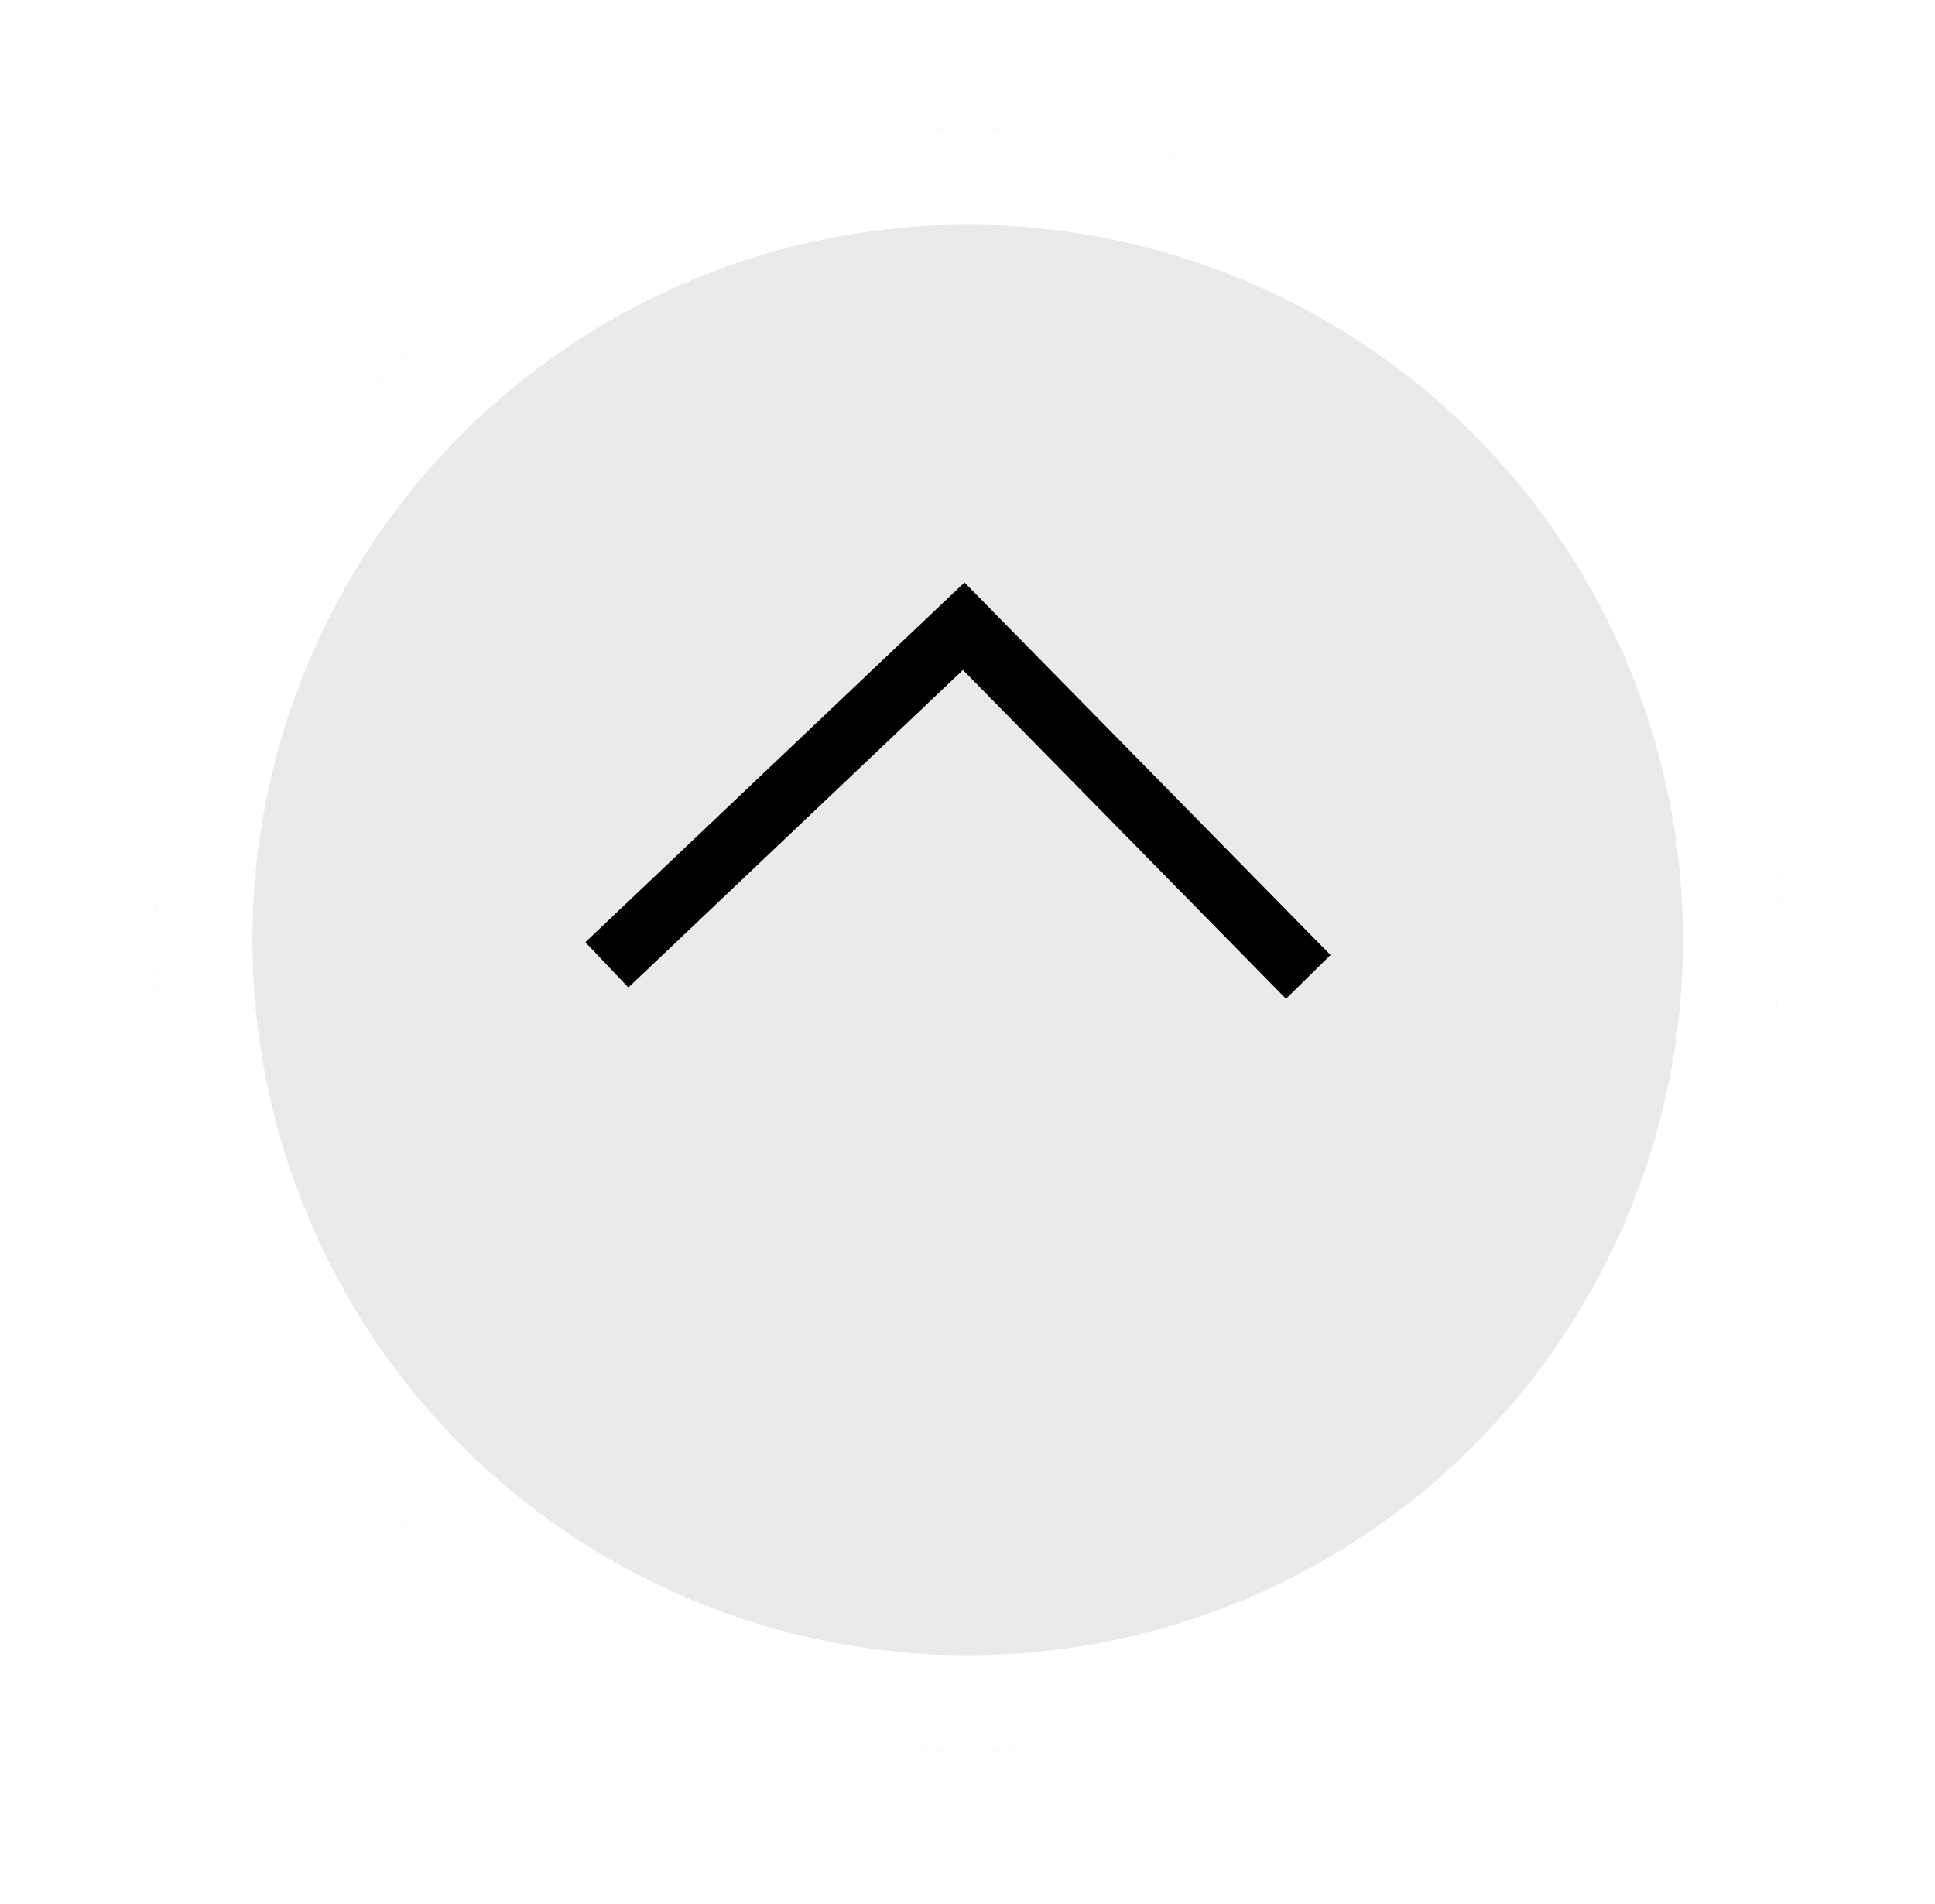
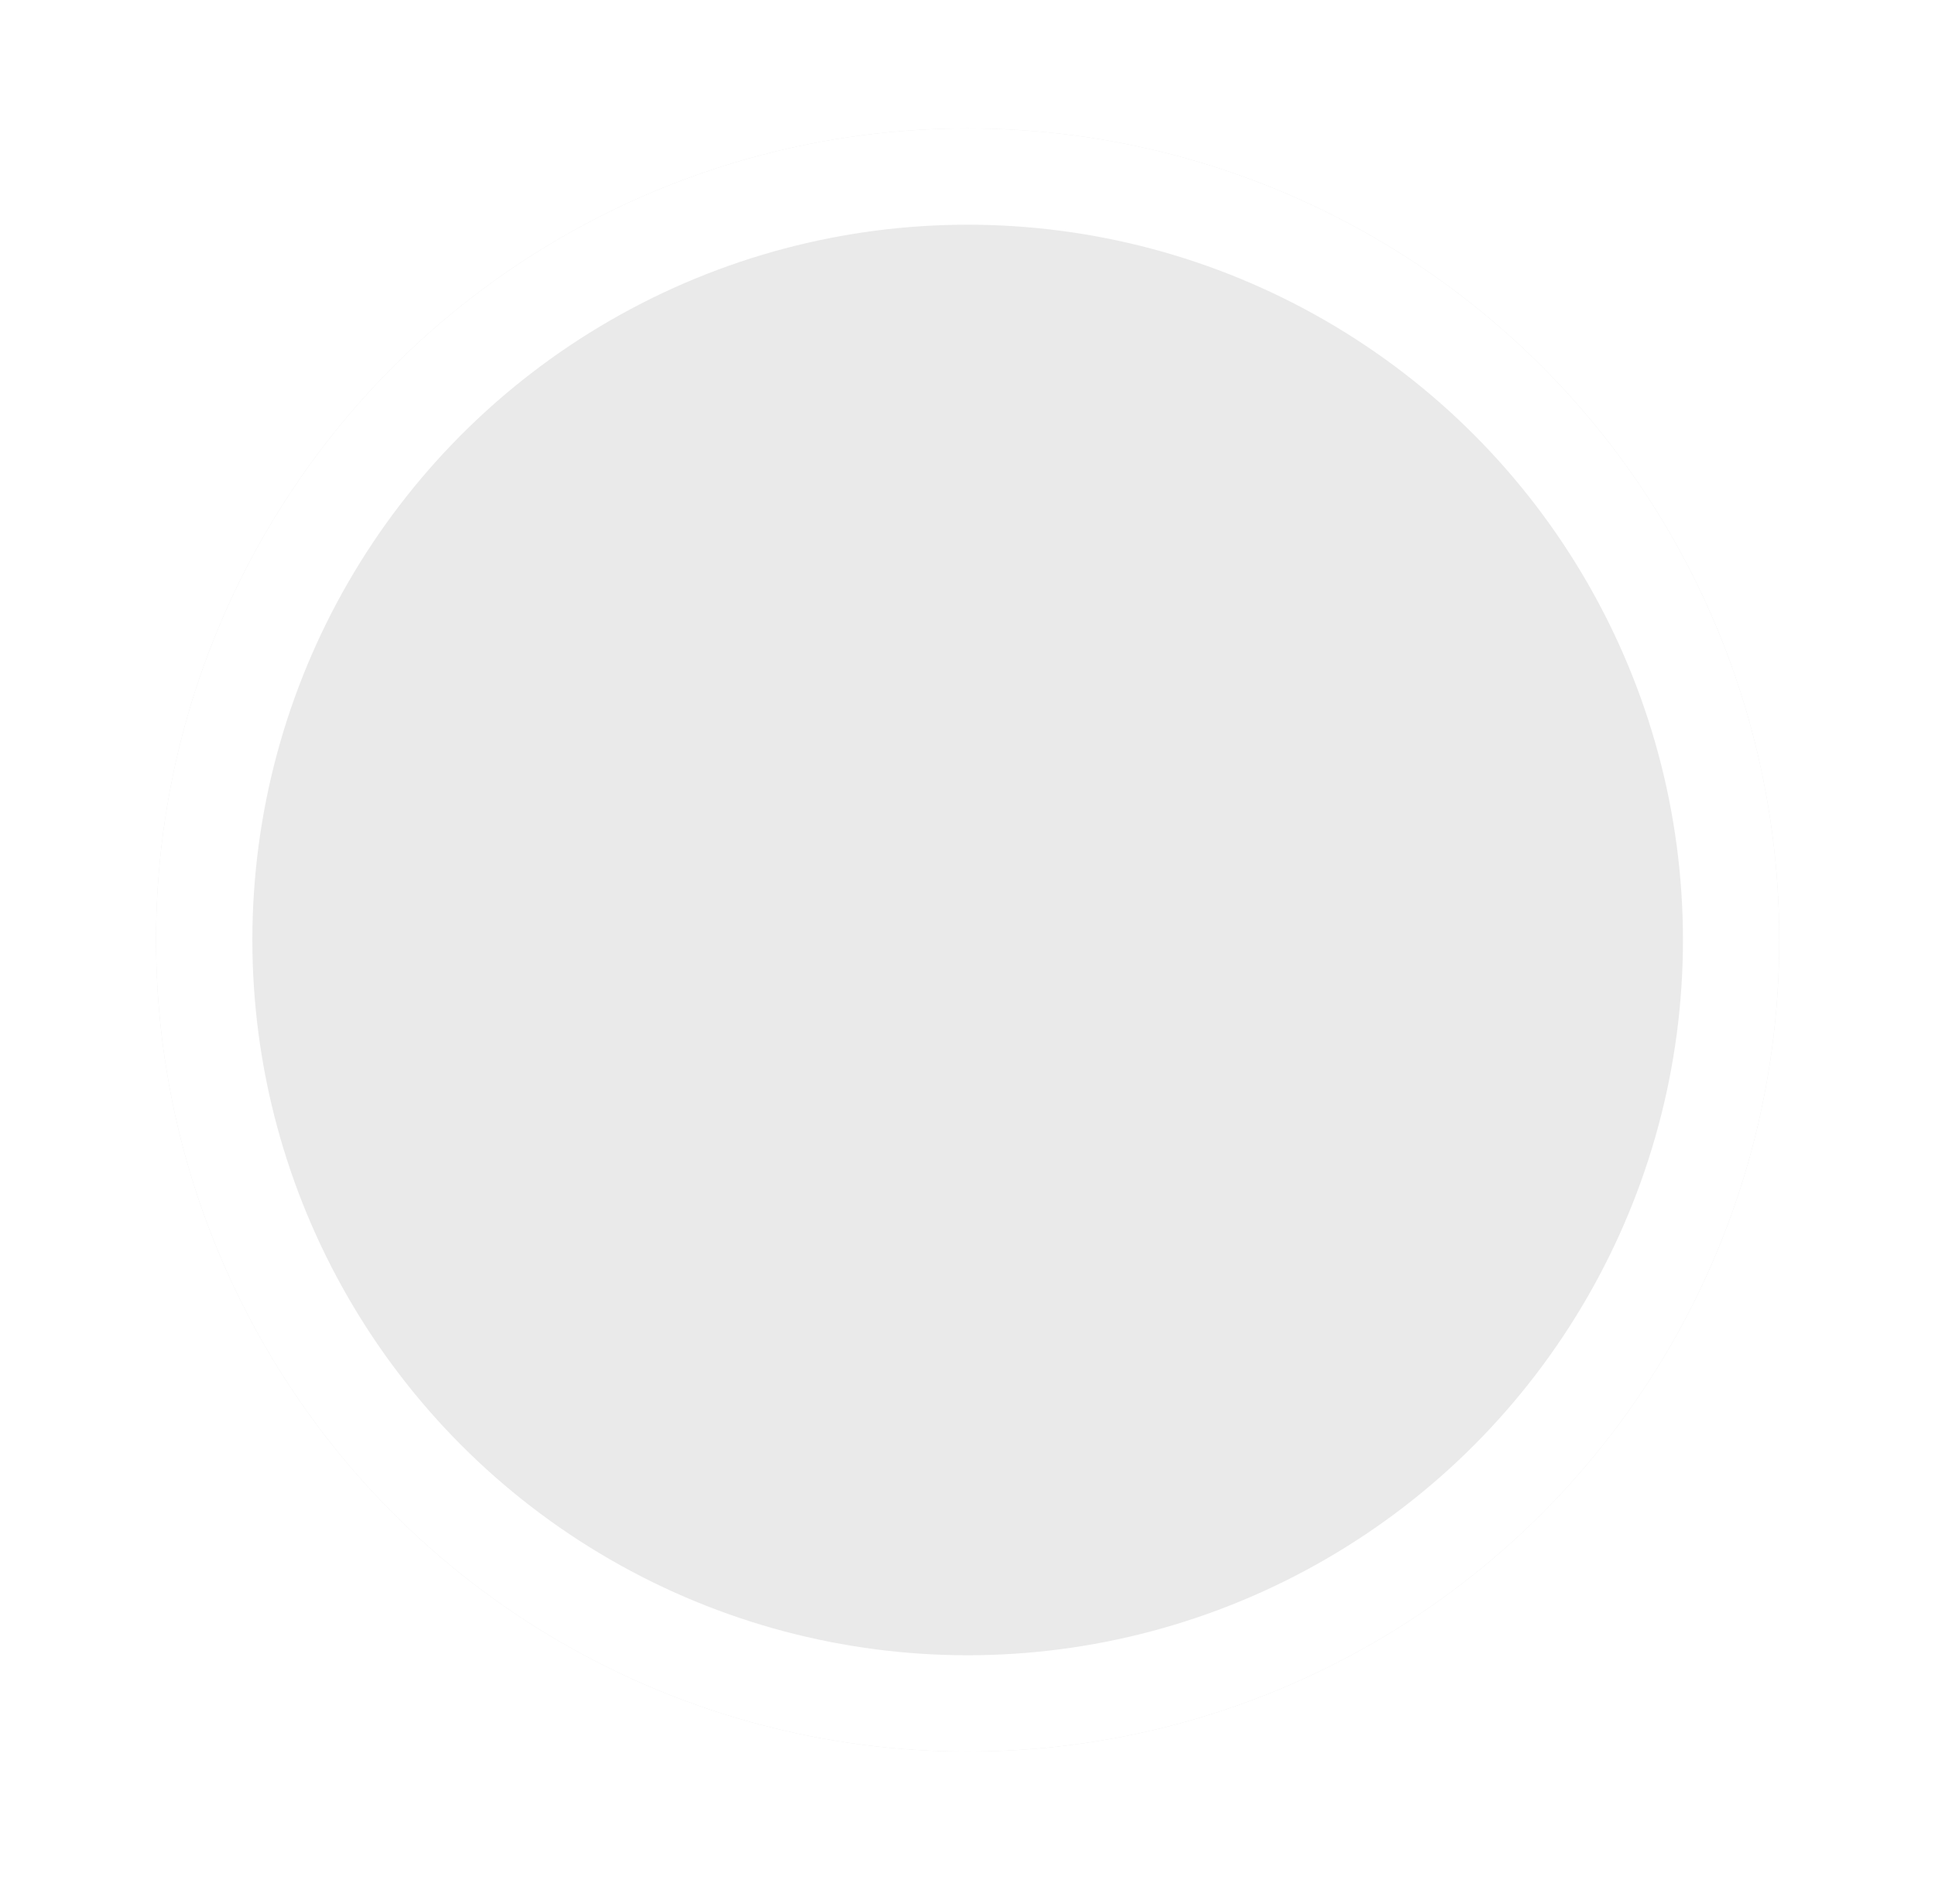
<svg xmlns="http://www.w3.org/2000/svg" width="62" height="61" viewBox="0 0 62 61" fill="none">
  <g filter="url(#filter0_d_1071_2590)">
    <circle cx="31.005" cy="26.005" r="26.005" fill="#EAEAEA" />
    <circle cx="31.005" cy="26.005" r="24.462" stroke="white" stroke-width="3.086" />
  </g>
-   <path d="M19.445 30.916L30.878 20.065L41.918 31.302" stroke="black" stroke-width="2" />
  <defs>
    <filter id="filter0_d_1071_2590" x="0.886" y="0" width="60.236" height="60.238" filterUnits="userSpaceOnUse" color-interpolation-filters="sRGB">
      <feFlood flood-opacity="0" result="BackgroundImageFix" />
      <feColorMatrix in="SourceAlpha" type="matrix" values="0 0 0 0 0 0 0 0 0 0 0 0 0 0 0 0 0 0 127 0" result="hardAlpha" />
      <feOffset dy="4.114" />
      <feGaussianBlur stdDeviation="2.057" />
      <feComposite in2="hardAlpha" operator="out" />
      <feColorMatrix type="matrix" values="0 0 0 0 0 0 0 0 0 0 0 0 0 0 0 0 0 0 0.25 0" />
      <feBlend mode="normal" in2="BackgroundImageFix" result="effect1_dropShadow_1071_2590" />
      <feBlend mode="normal" in="SourceGraphic" in2="effect1_dropShadow_1071_2590" result="shape" />
    </filter>
  </defs>
</svg>